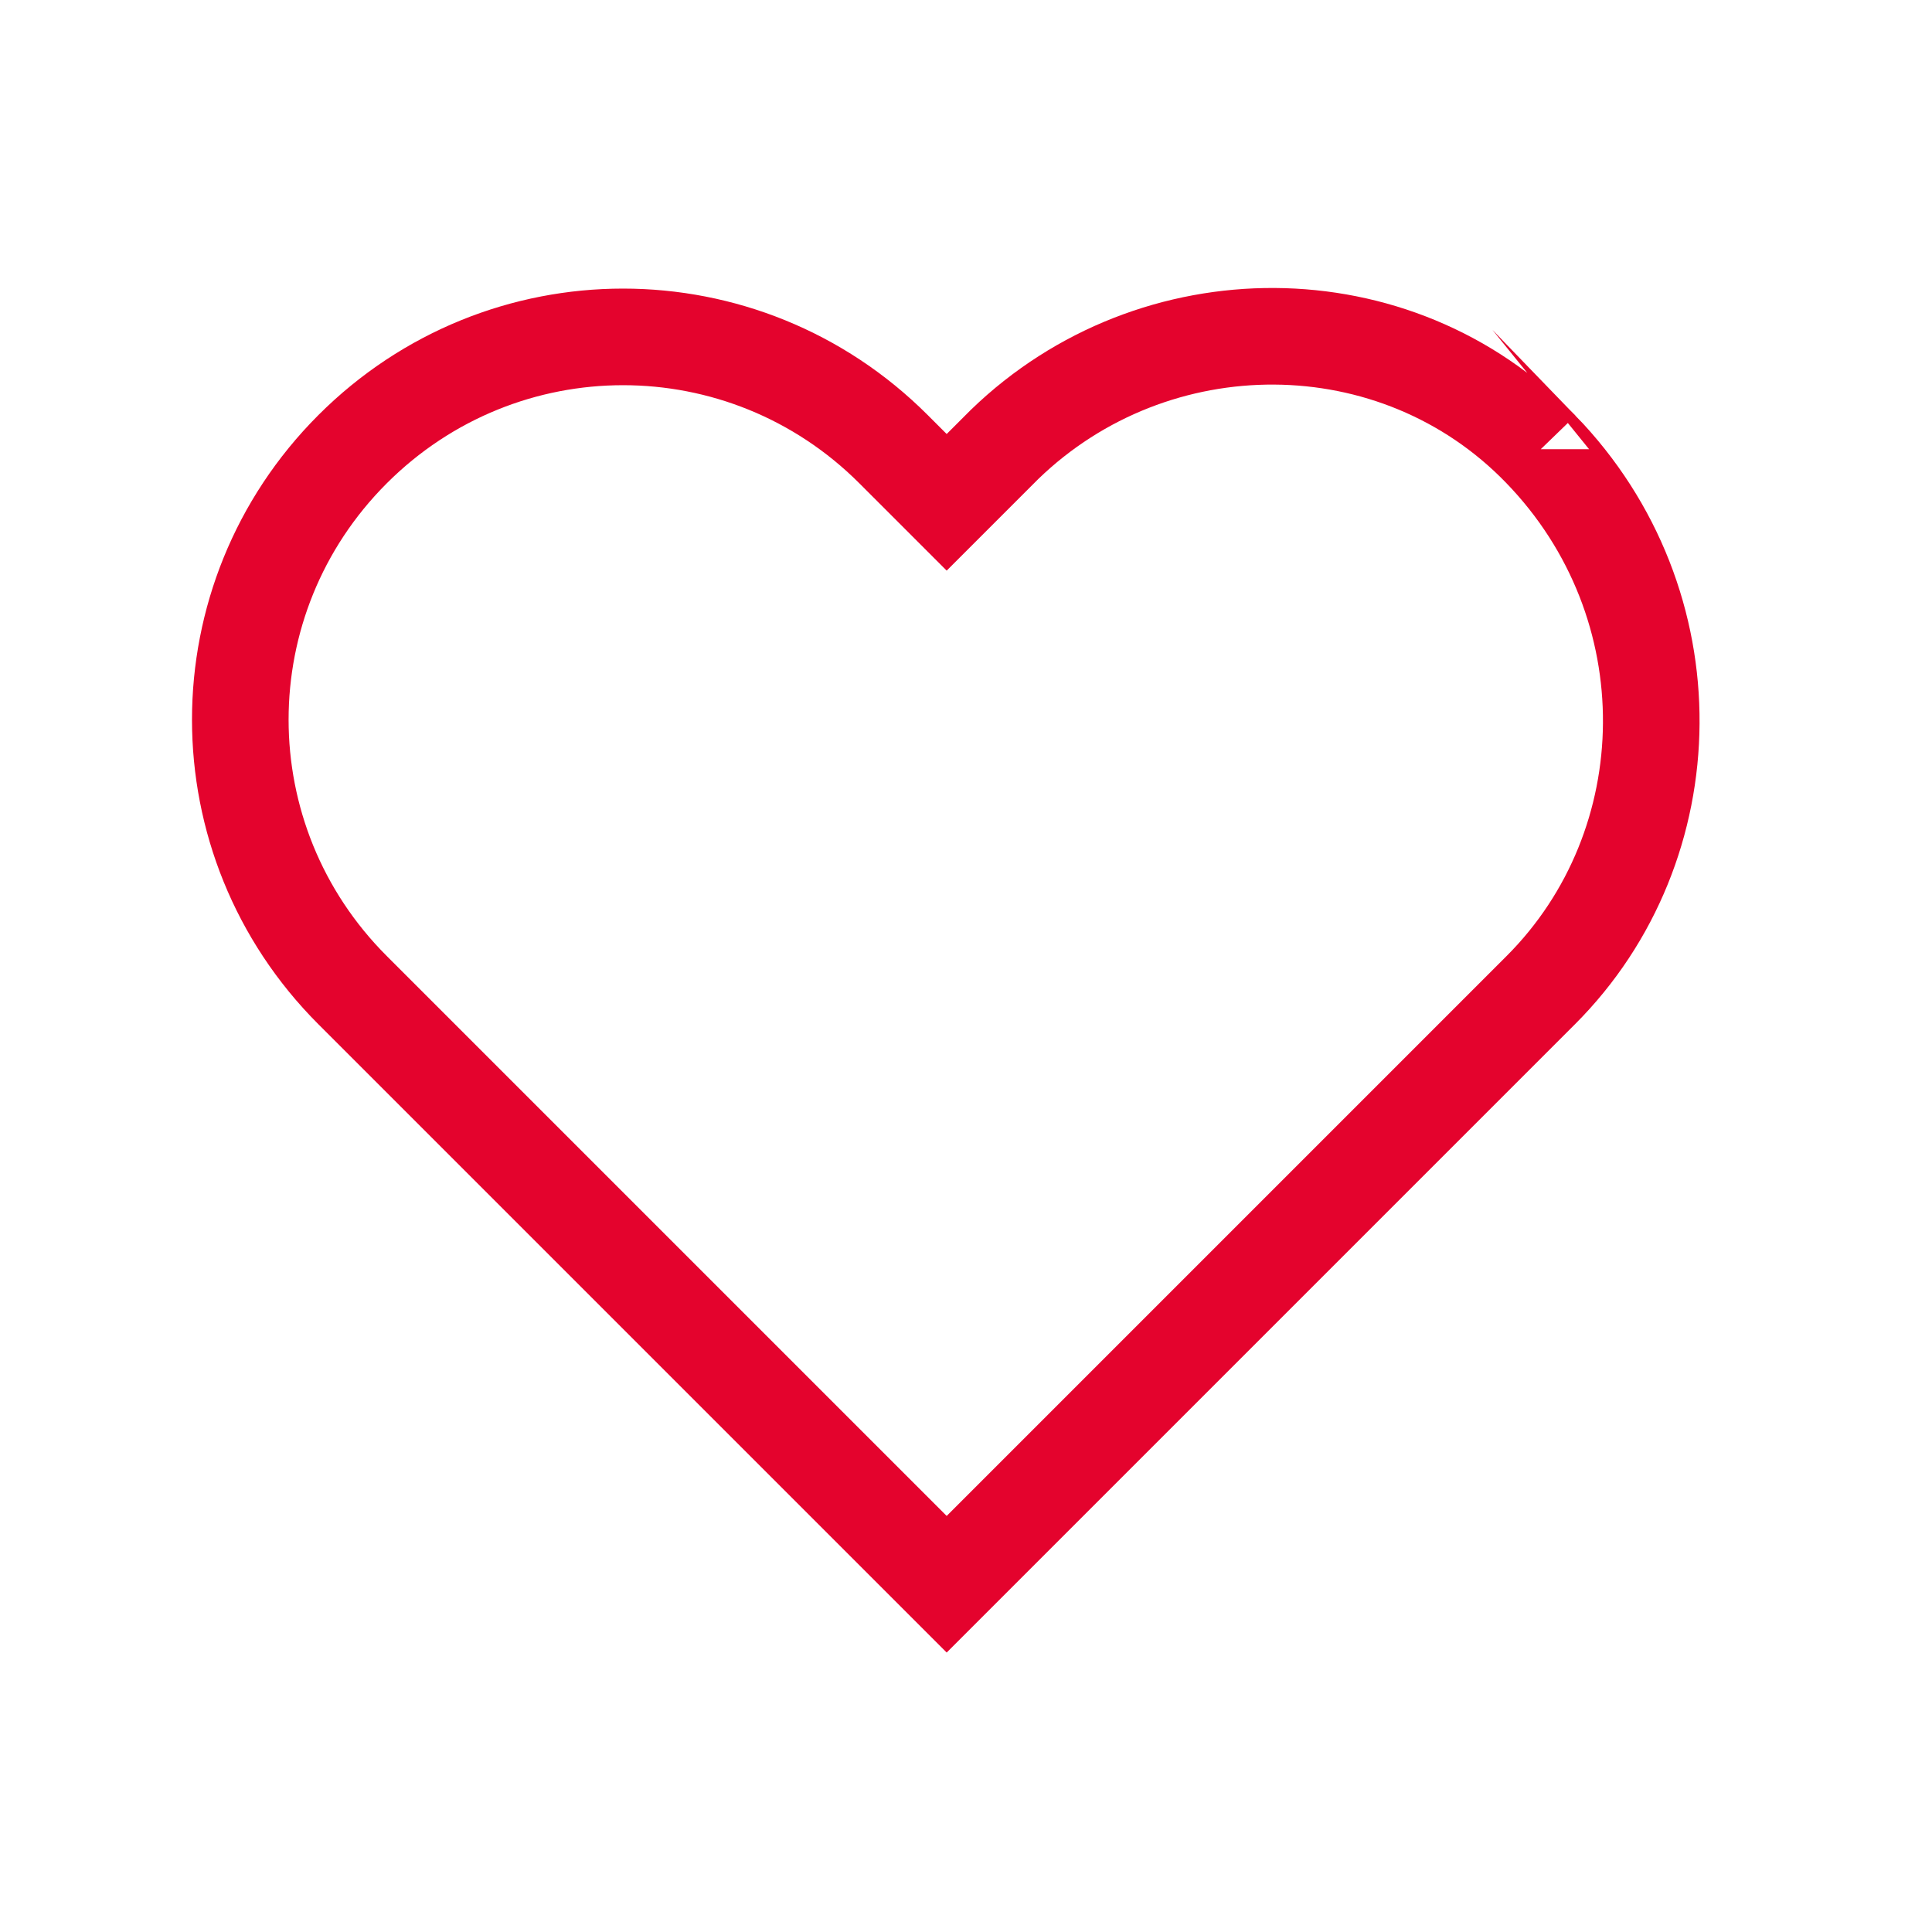
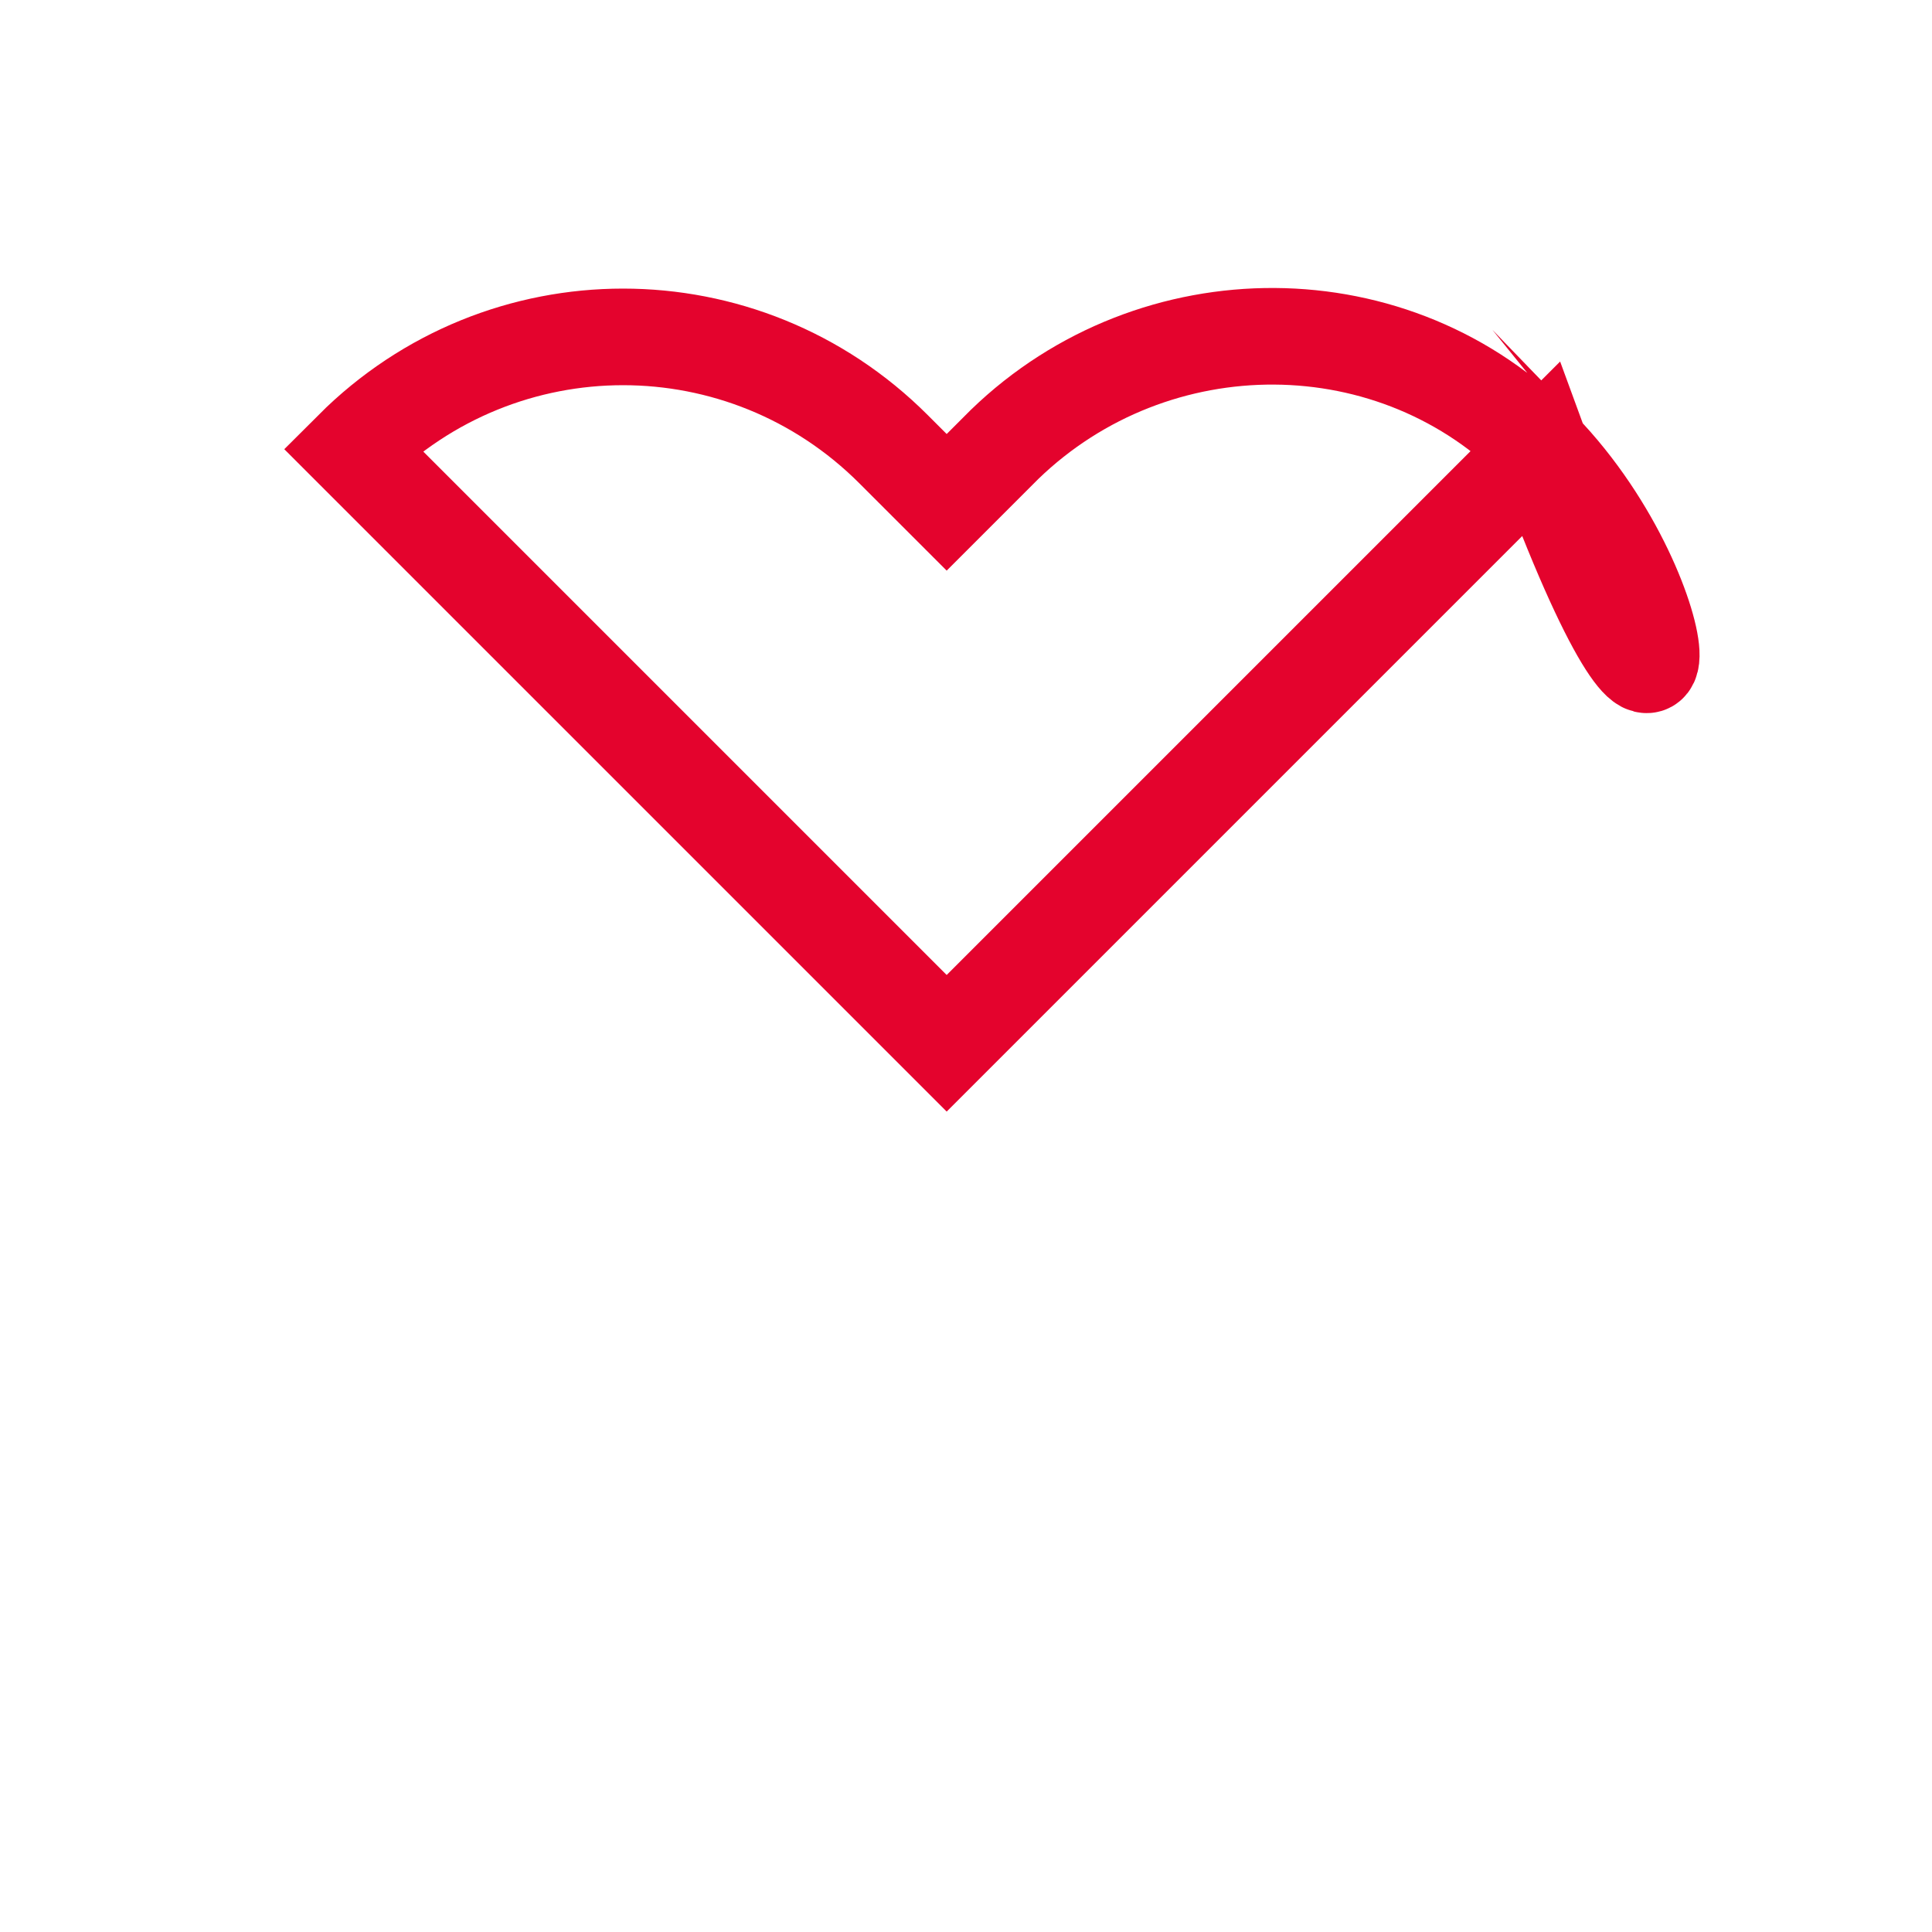
<svg xmlns="http://www.w3.org/2000/svg" version="1.1" id="Layer_1" x="0px" y="0px" viewBox="0 0 40 40" style="enable-background:new 0 0 40 40;" xml:space="preserve">
  <style type="text/css">
	.st0{fill-rule:evenodd;clip-rule:evenodd;fill:none;stroke:#E4032D;stroke-width:2;}
</style>
  <g id="Component_97_3" transform="translate(0.5)">
-     <path id="Heart" class="st0" d="M31.4,9.3c-3-3.1-8-3.1-11.1-0.1c0,0,0,0-0.1,0.1l-1.1,1.1L18,9.3c-3.1-3.1-8.1-3.1-11.2,0   s-3.1,8.1,0,11.2l12.3,12.3l12.3-12.3C34.4,17.5,34.5,12.5,31.4,9.3C31.4,9.4,31.4,9.4,31.4,9.3" />
+     <path id="Heart" class="st0" d="M31.4,9.3c-3-3.1-8-3.1-11.1-0.1c0,0,0,0-0.1,0.1l-1.1,1.1L18,9.3c-3.1-3.1-8.1-3.1-11.2,0   l12.3,12.3l12.3-12.3C34.4,17.5,34.5,12.5,31.4,9.3C31.4,9.4,31.4,9.4,31.4,9.3" />
  </g>
</svg>